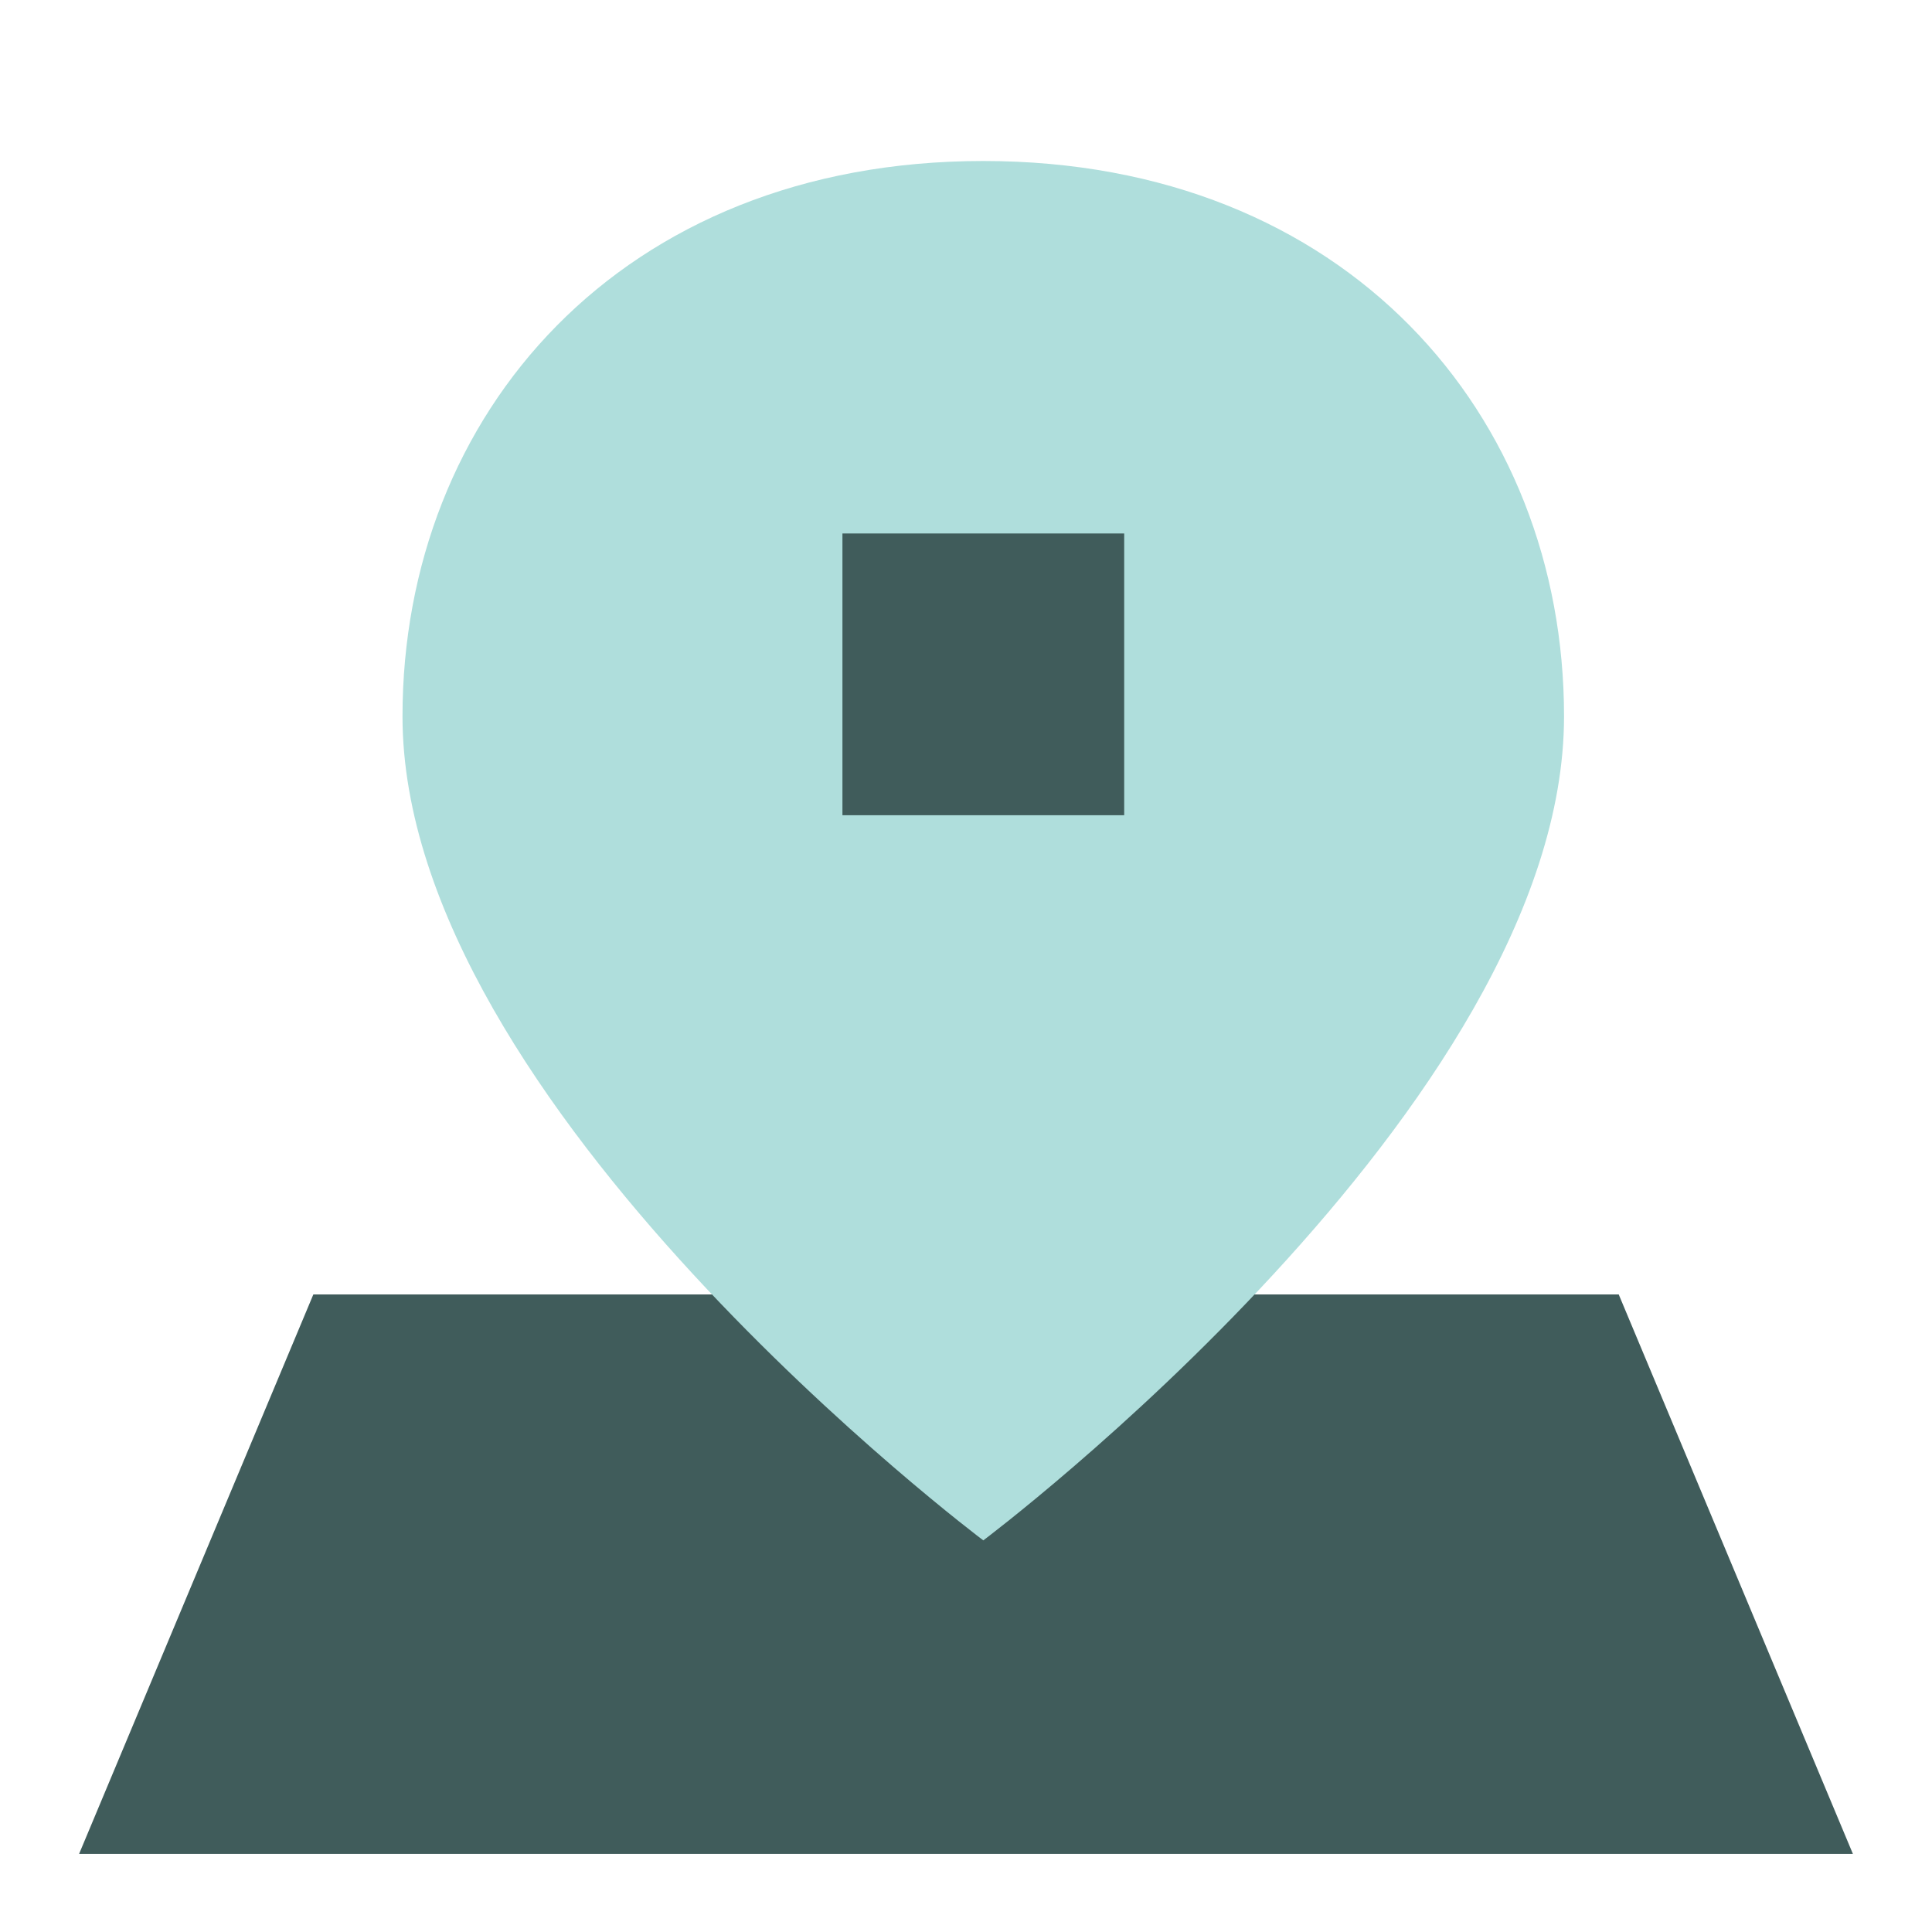
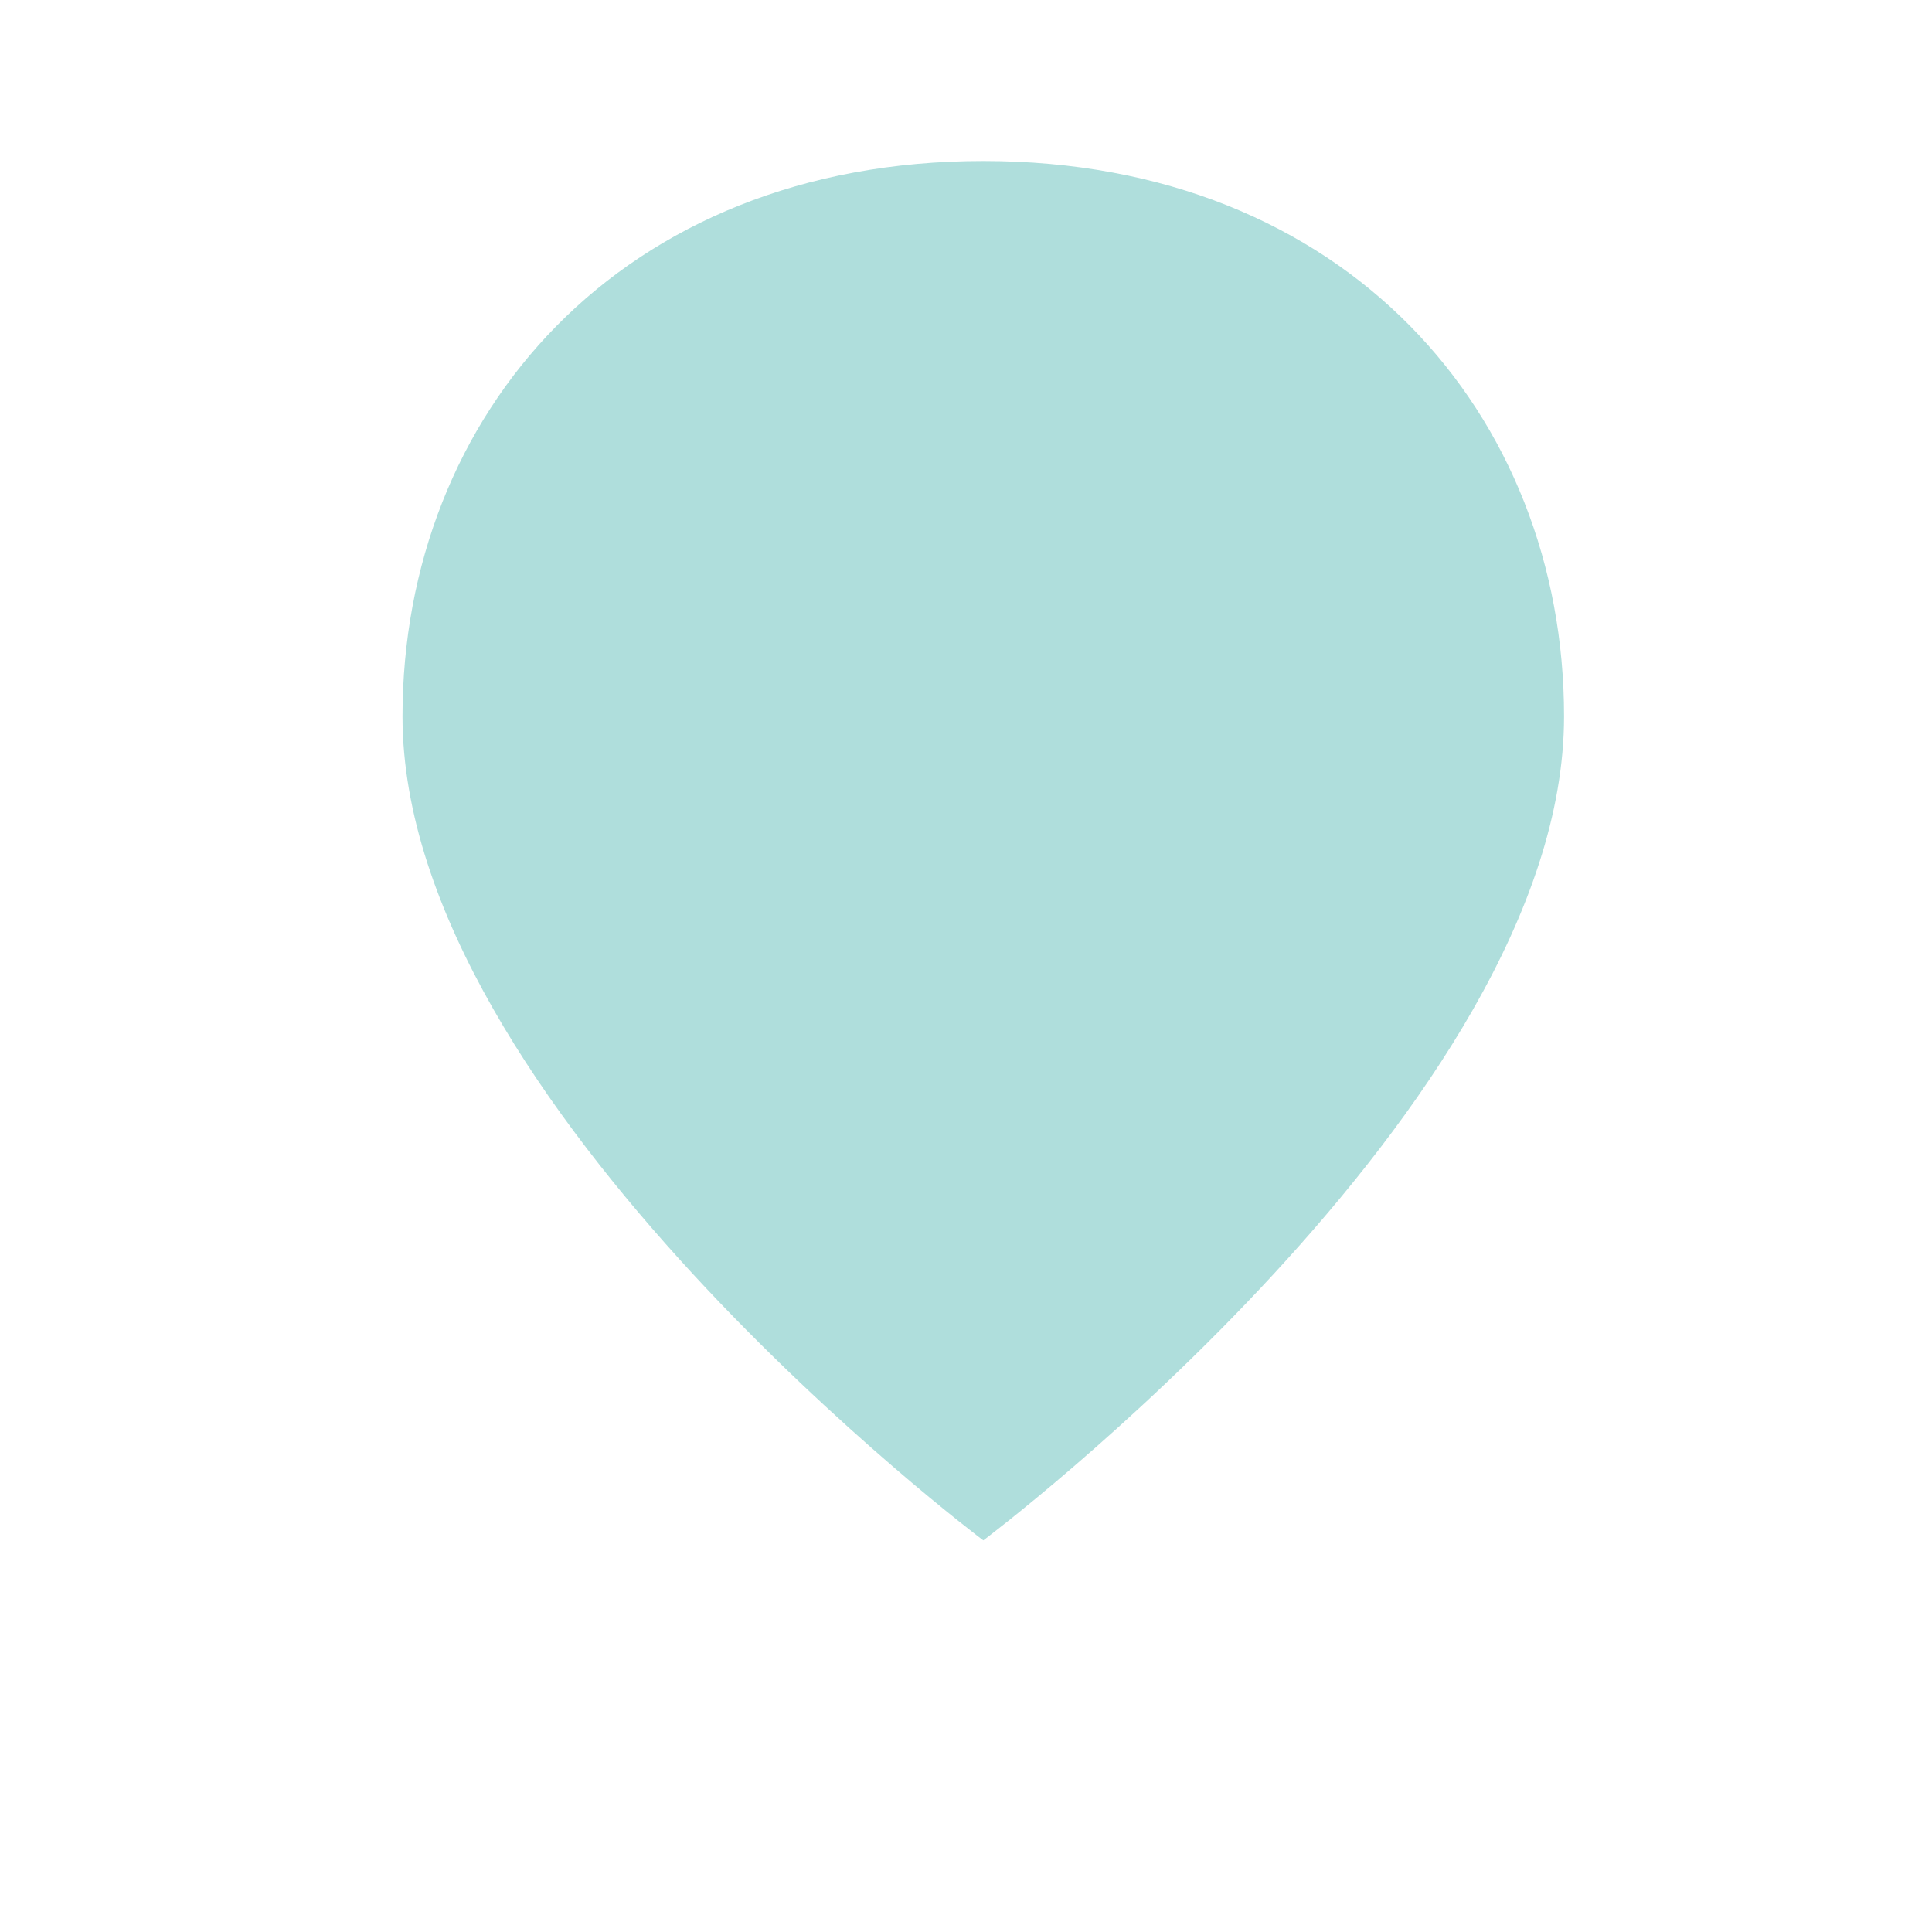
<svg xmlns="http://www.w3.org/2000/svg" width="48" height="48" viewBox="0 0 48 48" fill="none">
-   <path fill-rule="evenodd" clip-rule="evenodd" d="M40.213 32.16H7.785L1.965 46.06H46.035L40.215 32.156L40.213 32.16Z" fill="#405C5B" />
  <path d="M24.43 38.27C24.43 38.27 38.858 27.448 38.858 17.798C38.86 10.312 33.448 4 24.43 4C15.41 4 10 10.312 10 17.798C10 27.448 24.43 38.27 24.43 38.27Z" fill="#AFDEDC" />
-   <path d="M20.93 13.254H27.93V20.254H20.93V13.254Z" fill="#405C5B" />
</svg>